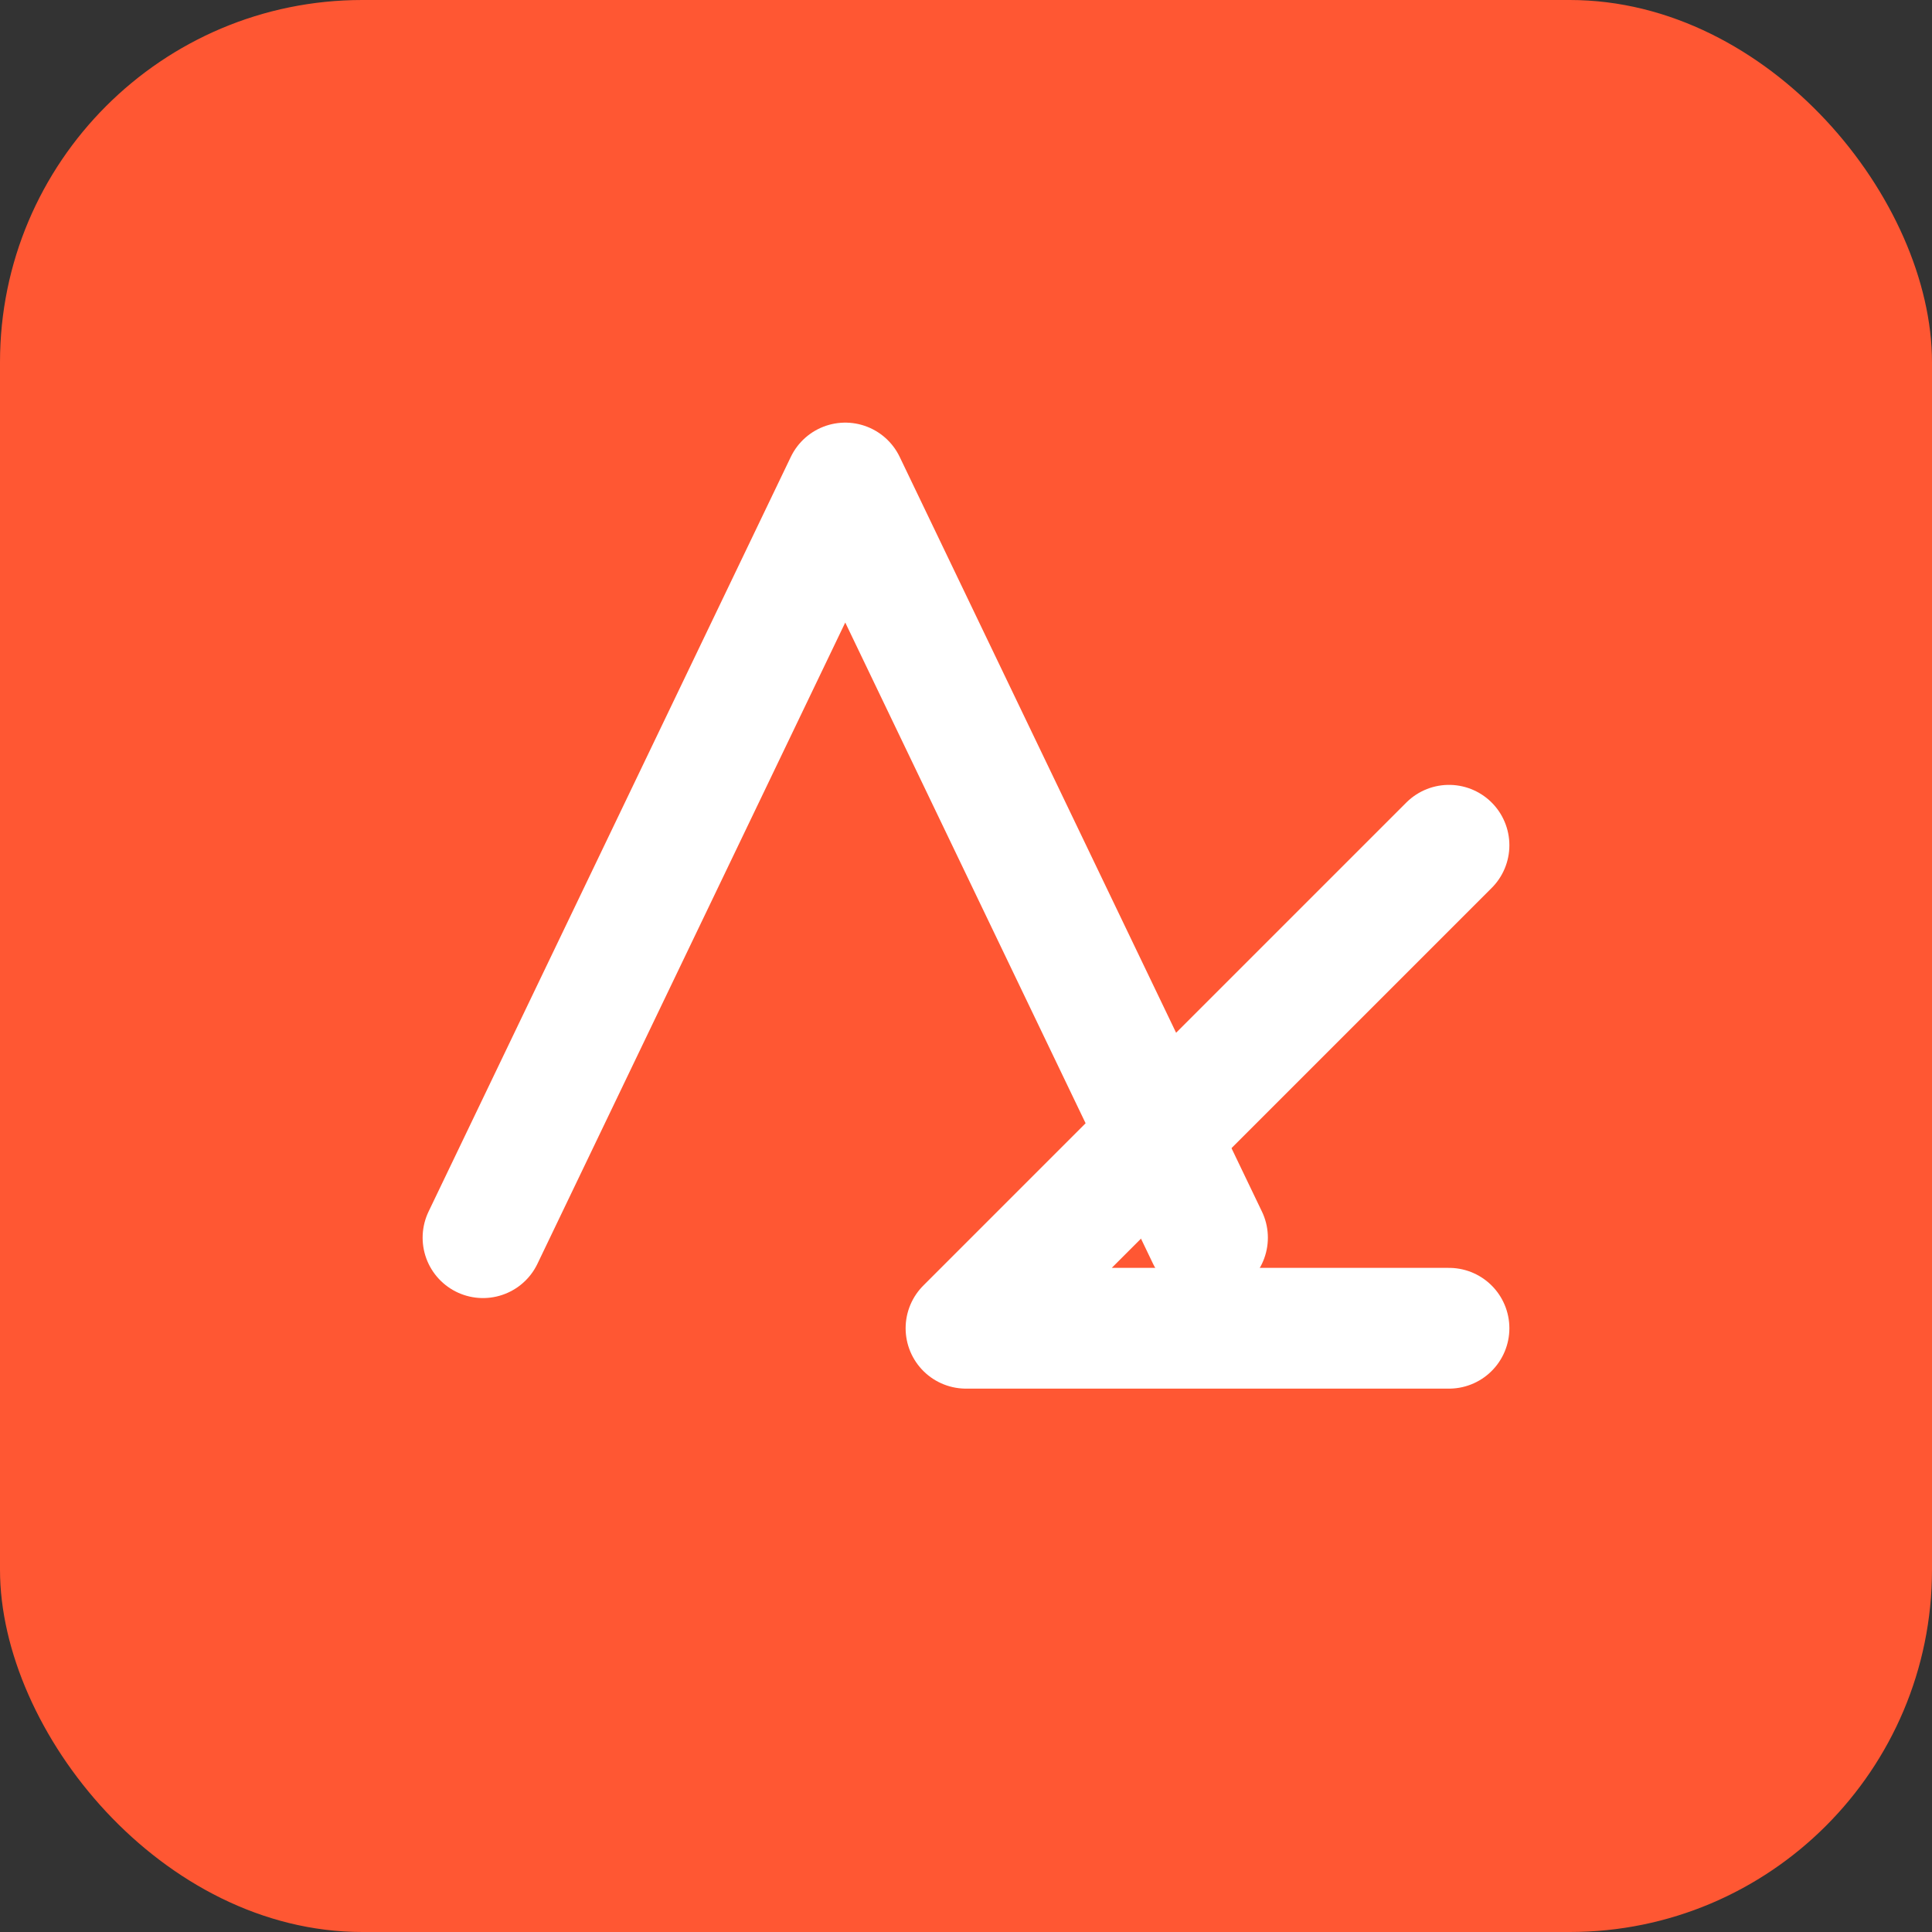
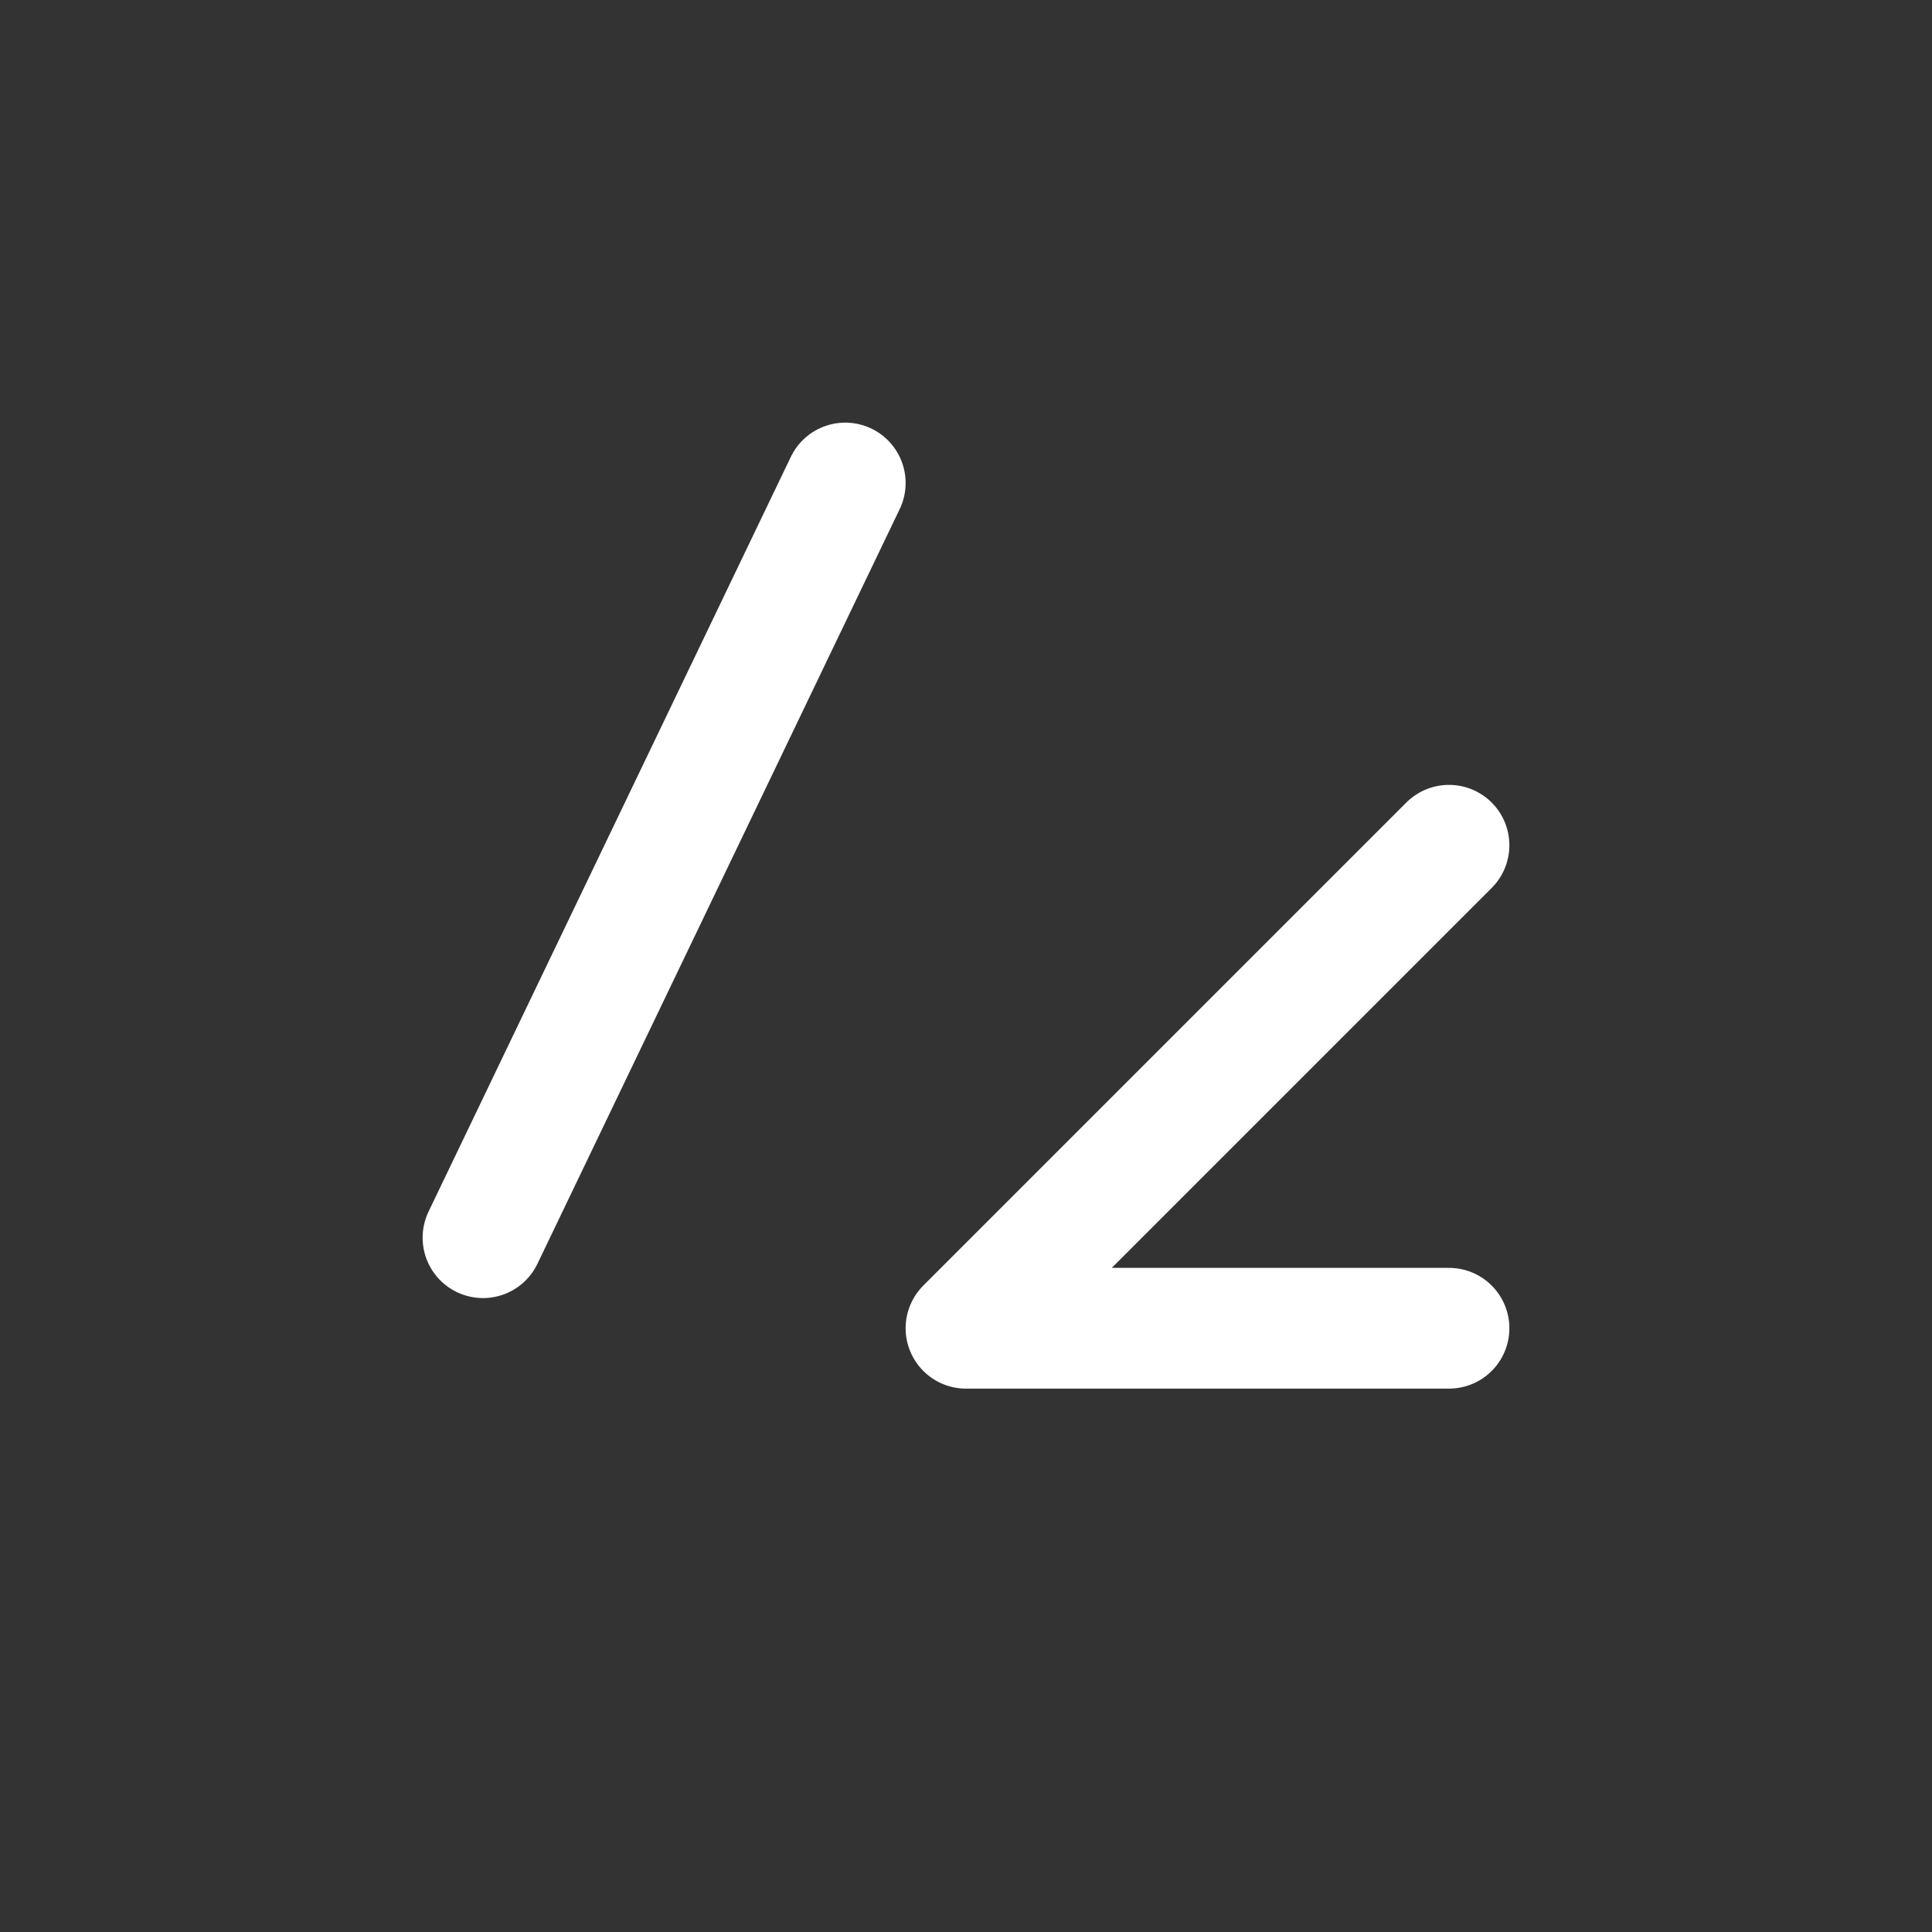
<svg xmlns="http://www.w3.org/2000/svg" width="32" height="32" viewBox="0 0 32 32" fill="none">
  <rect x="0" y="0" width="32" height="32" fill="#333333" stroke="none" />
-   <rect width="32" height="32" rx="6" fill="#FF5733" />
-   <path d="M8 20.5L14 8L20 20.5" stroke="white" stroke-width="2" stroke-linecap="round" stroke-linejoin="round" />
+   <path d="M8 20.5L14 8" stroke="white" stroke-width="2" stroke-linecap="round" stroke-linejoin="round" />
  <path d="M24 14L16 22L24 22" stroke="white" stroke-width="2" stroke-linecap="round" stroke-linejoin="round" />
</svg>